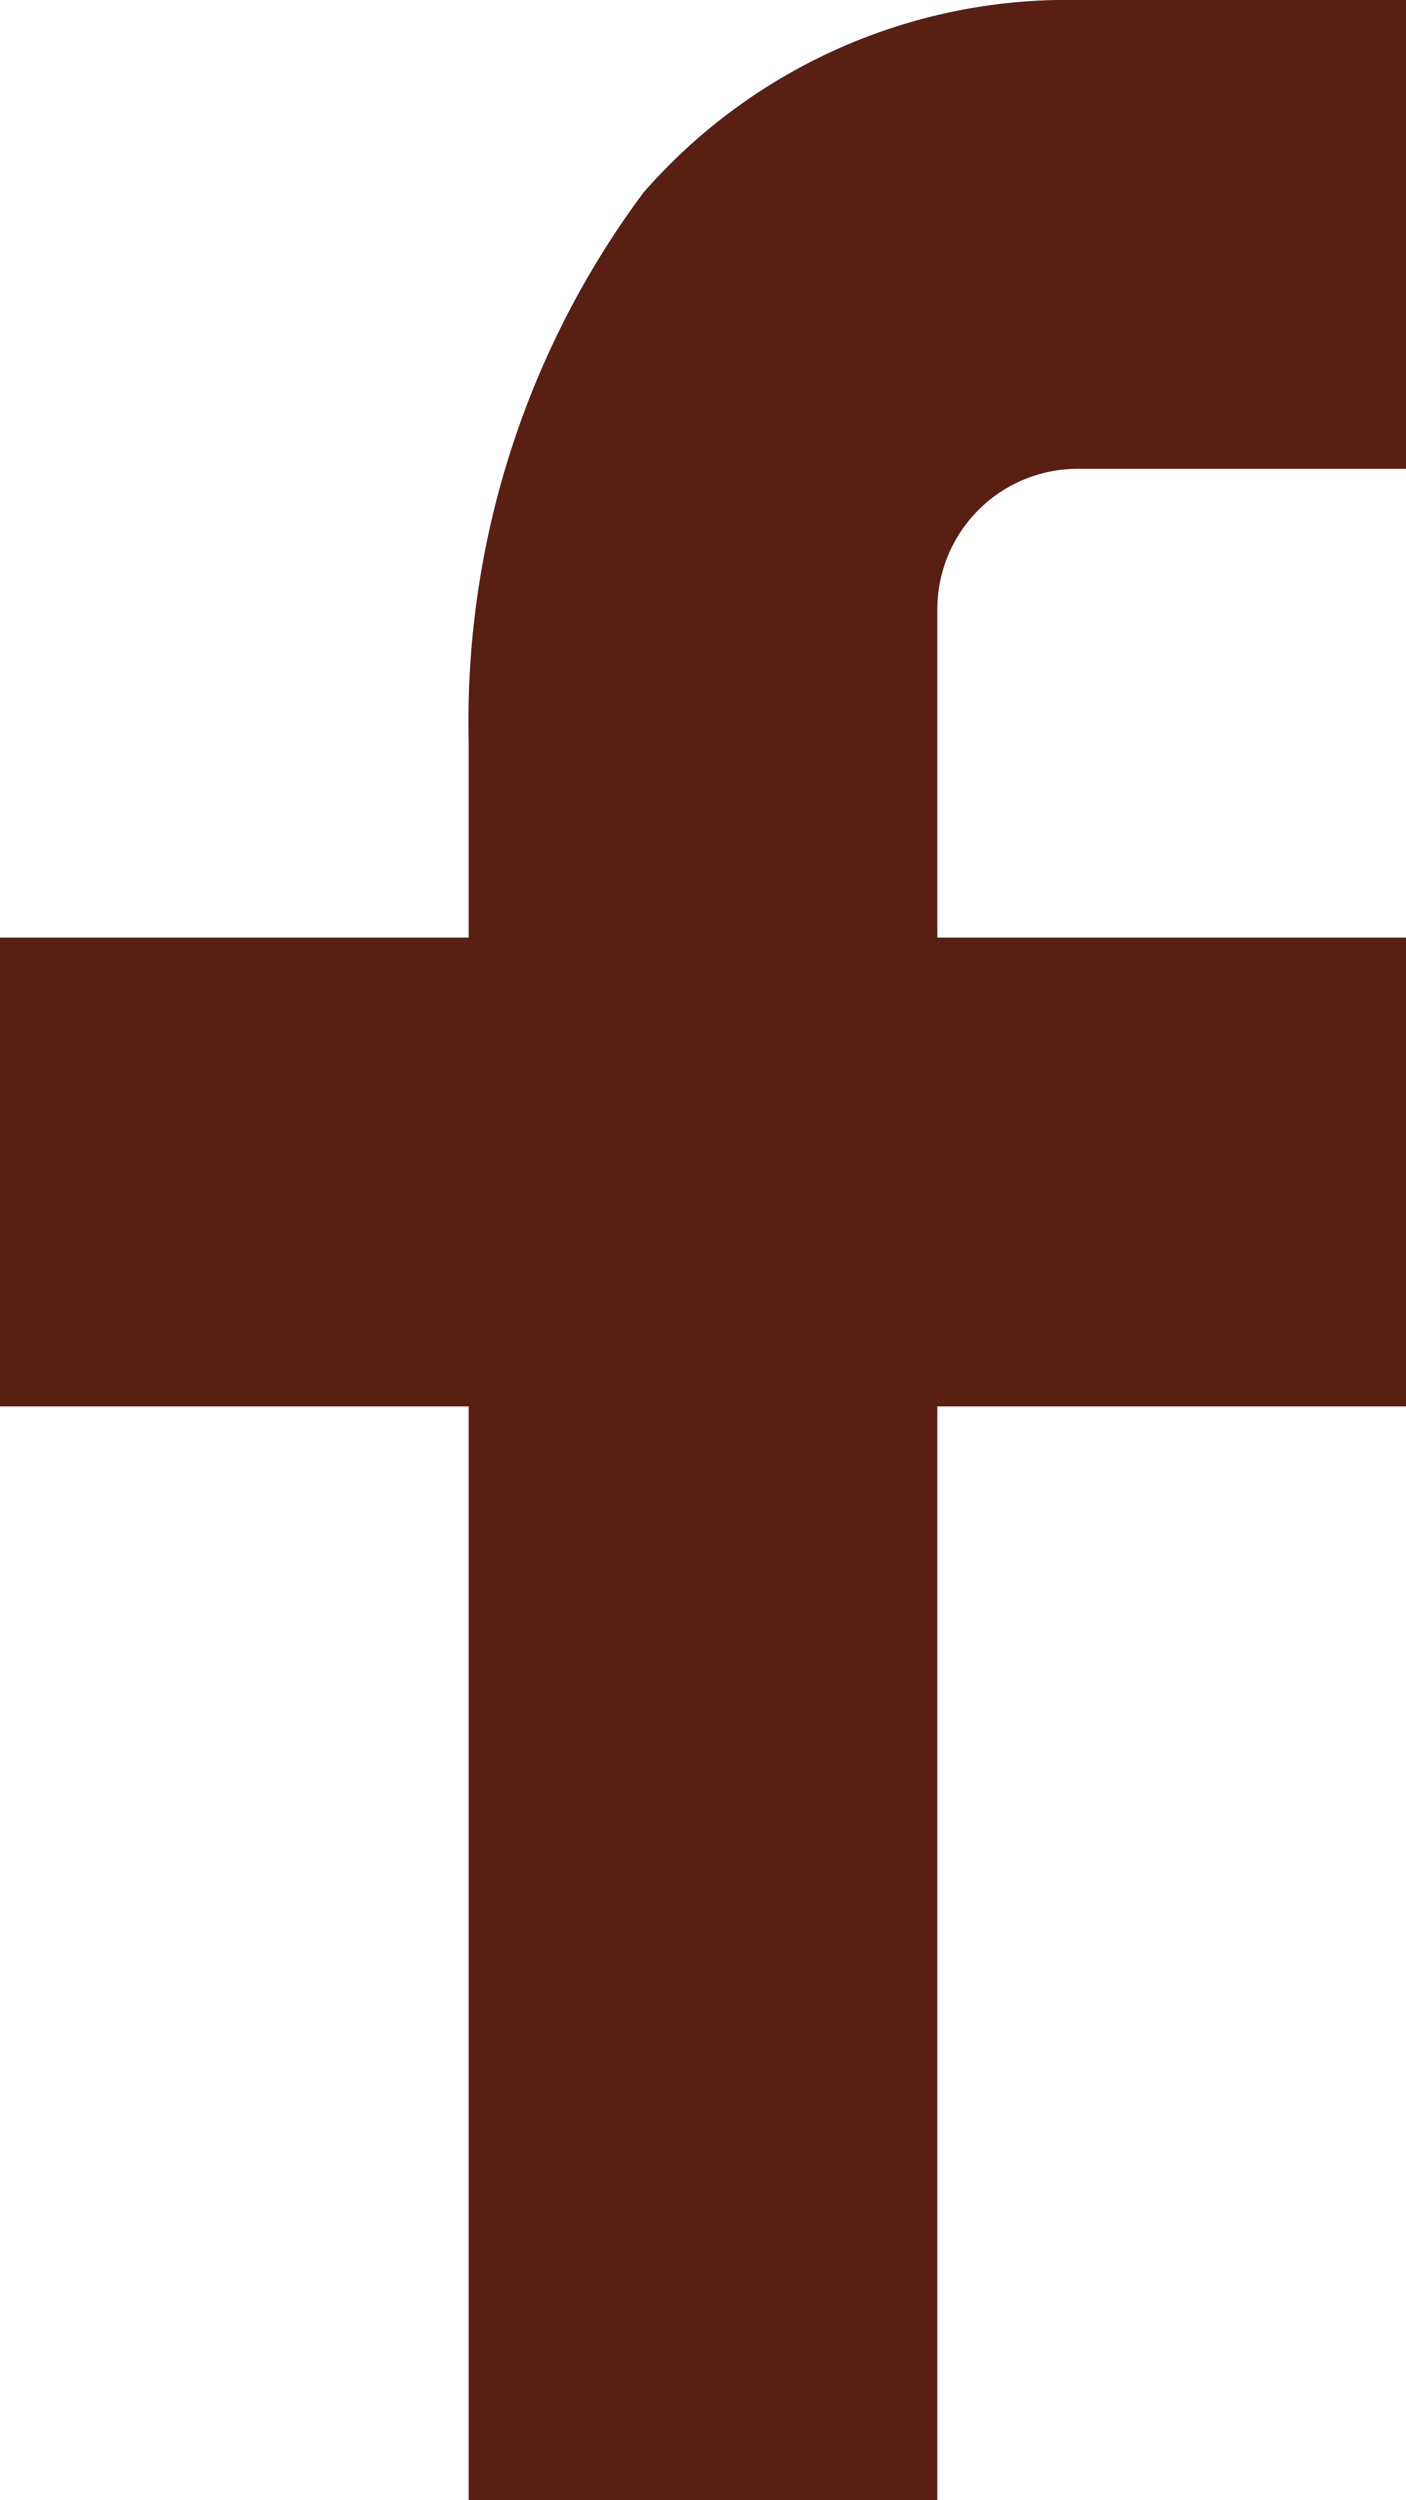
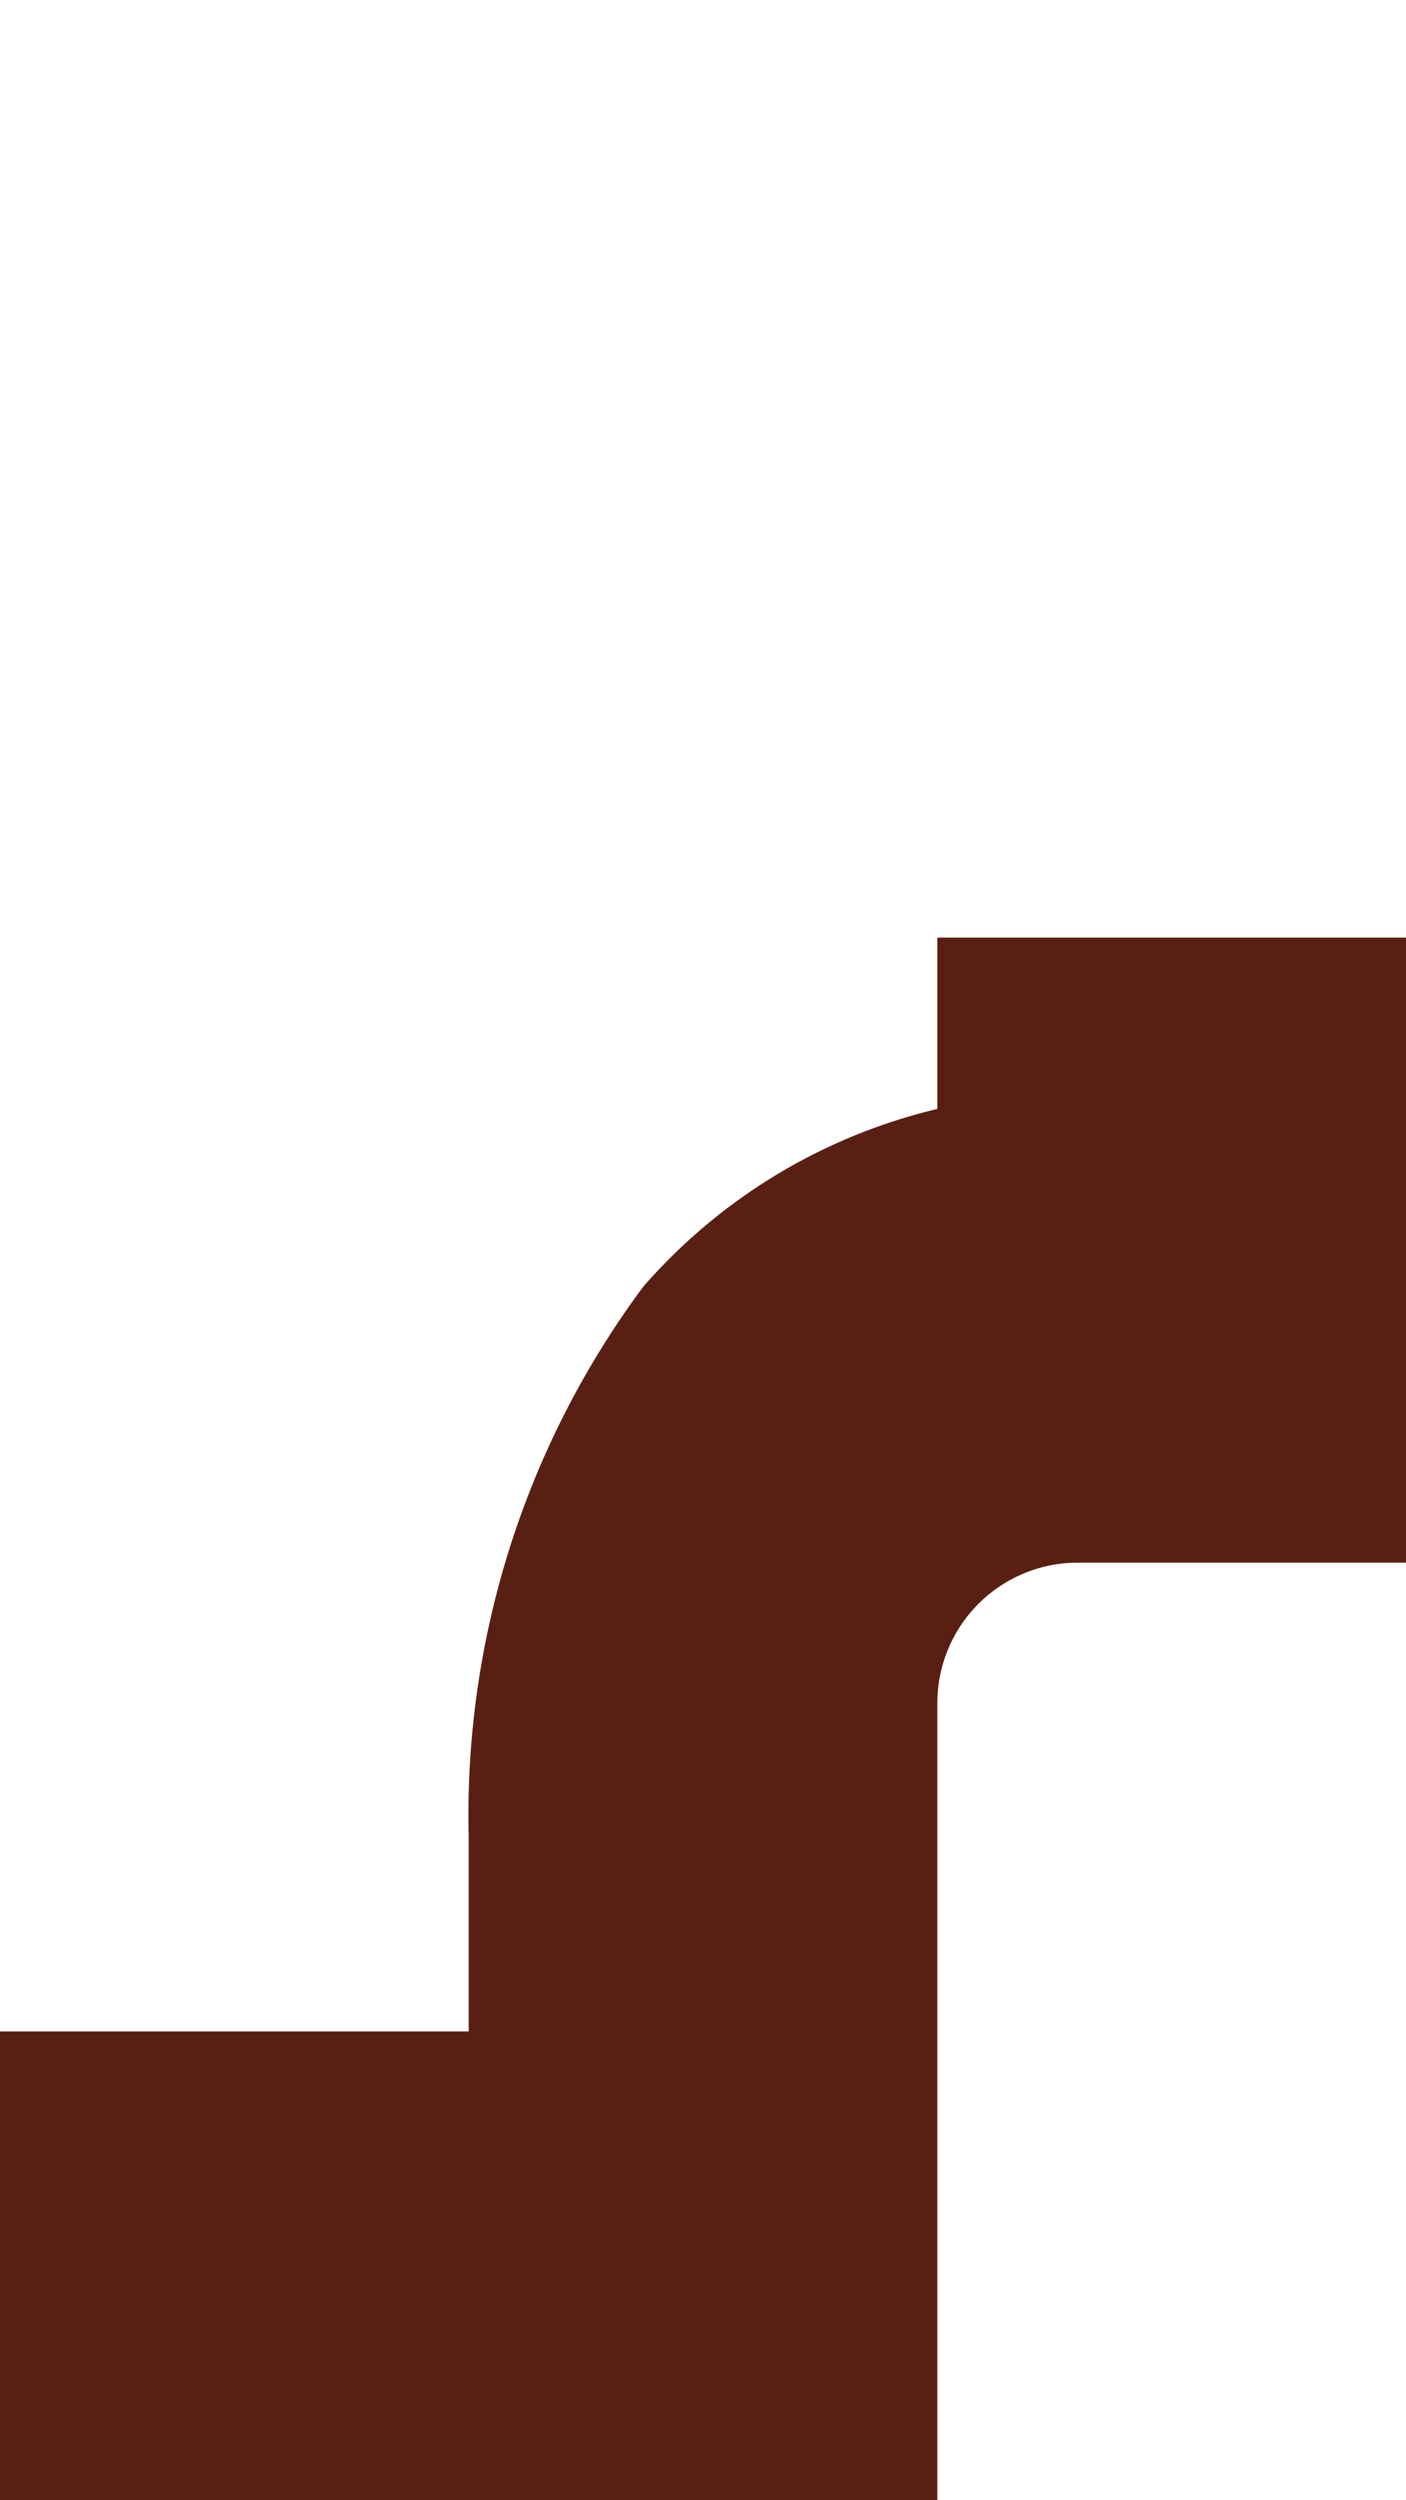
<svg xmlns="http://www.w3.org/2000/svg" width="8.658" height="15.392" viewBox="0 0 8.658 15.392">
  <g id="Group_92" data-name="Group 92" transform="translate(-6642.352 -991.321)">
-     <path id="Path_233" data-name="Path 233" d="M6648.124,997.093h2.886v2.886h-2.886v6.734h-2.886v-6.734h-2.886v-2.886h2.886v-1.207a5.454,5.454,0,0,1,1.076-3.379,3.464,3.464,0,0,1,2.68-1.186h2.016v2.886h-2.02a.865.865,0,0,0-.866.865Z" fill="#591f12" />
+     <path id="Path_233" data-name="Path 233" d="M6648.124,997.093h2.886v2.886h-2.886v6.734h-2.886h-2.886v-2.886h2.886v-1.207a5.454,5.454,0,0,1,1.076-3.379,3.464,3.464,0,0,1,2.68-1.186h2.016v2.886h-2.02a.865.865,0,0,0-.866.865Z" fill="#591f12" />
  </g>
</svg>